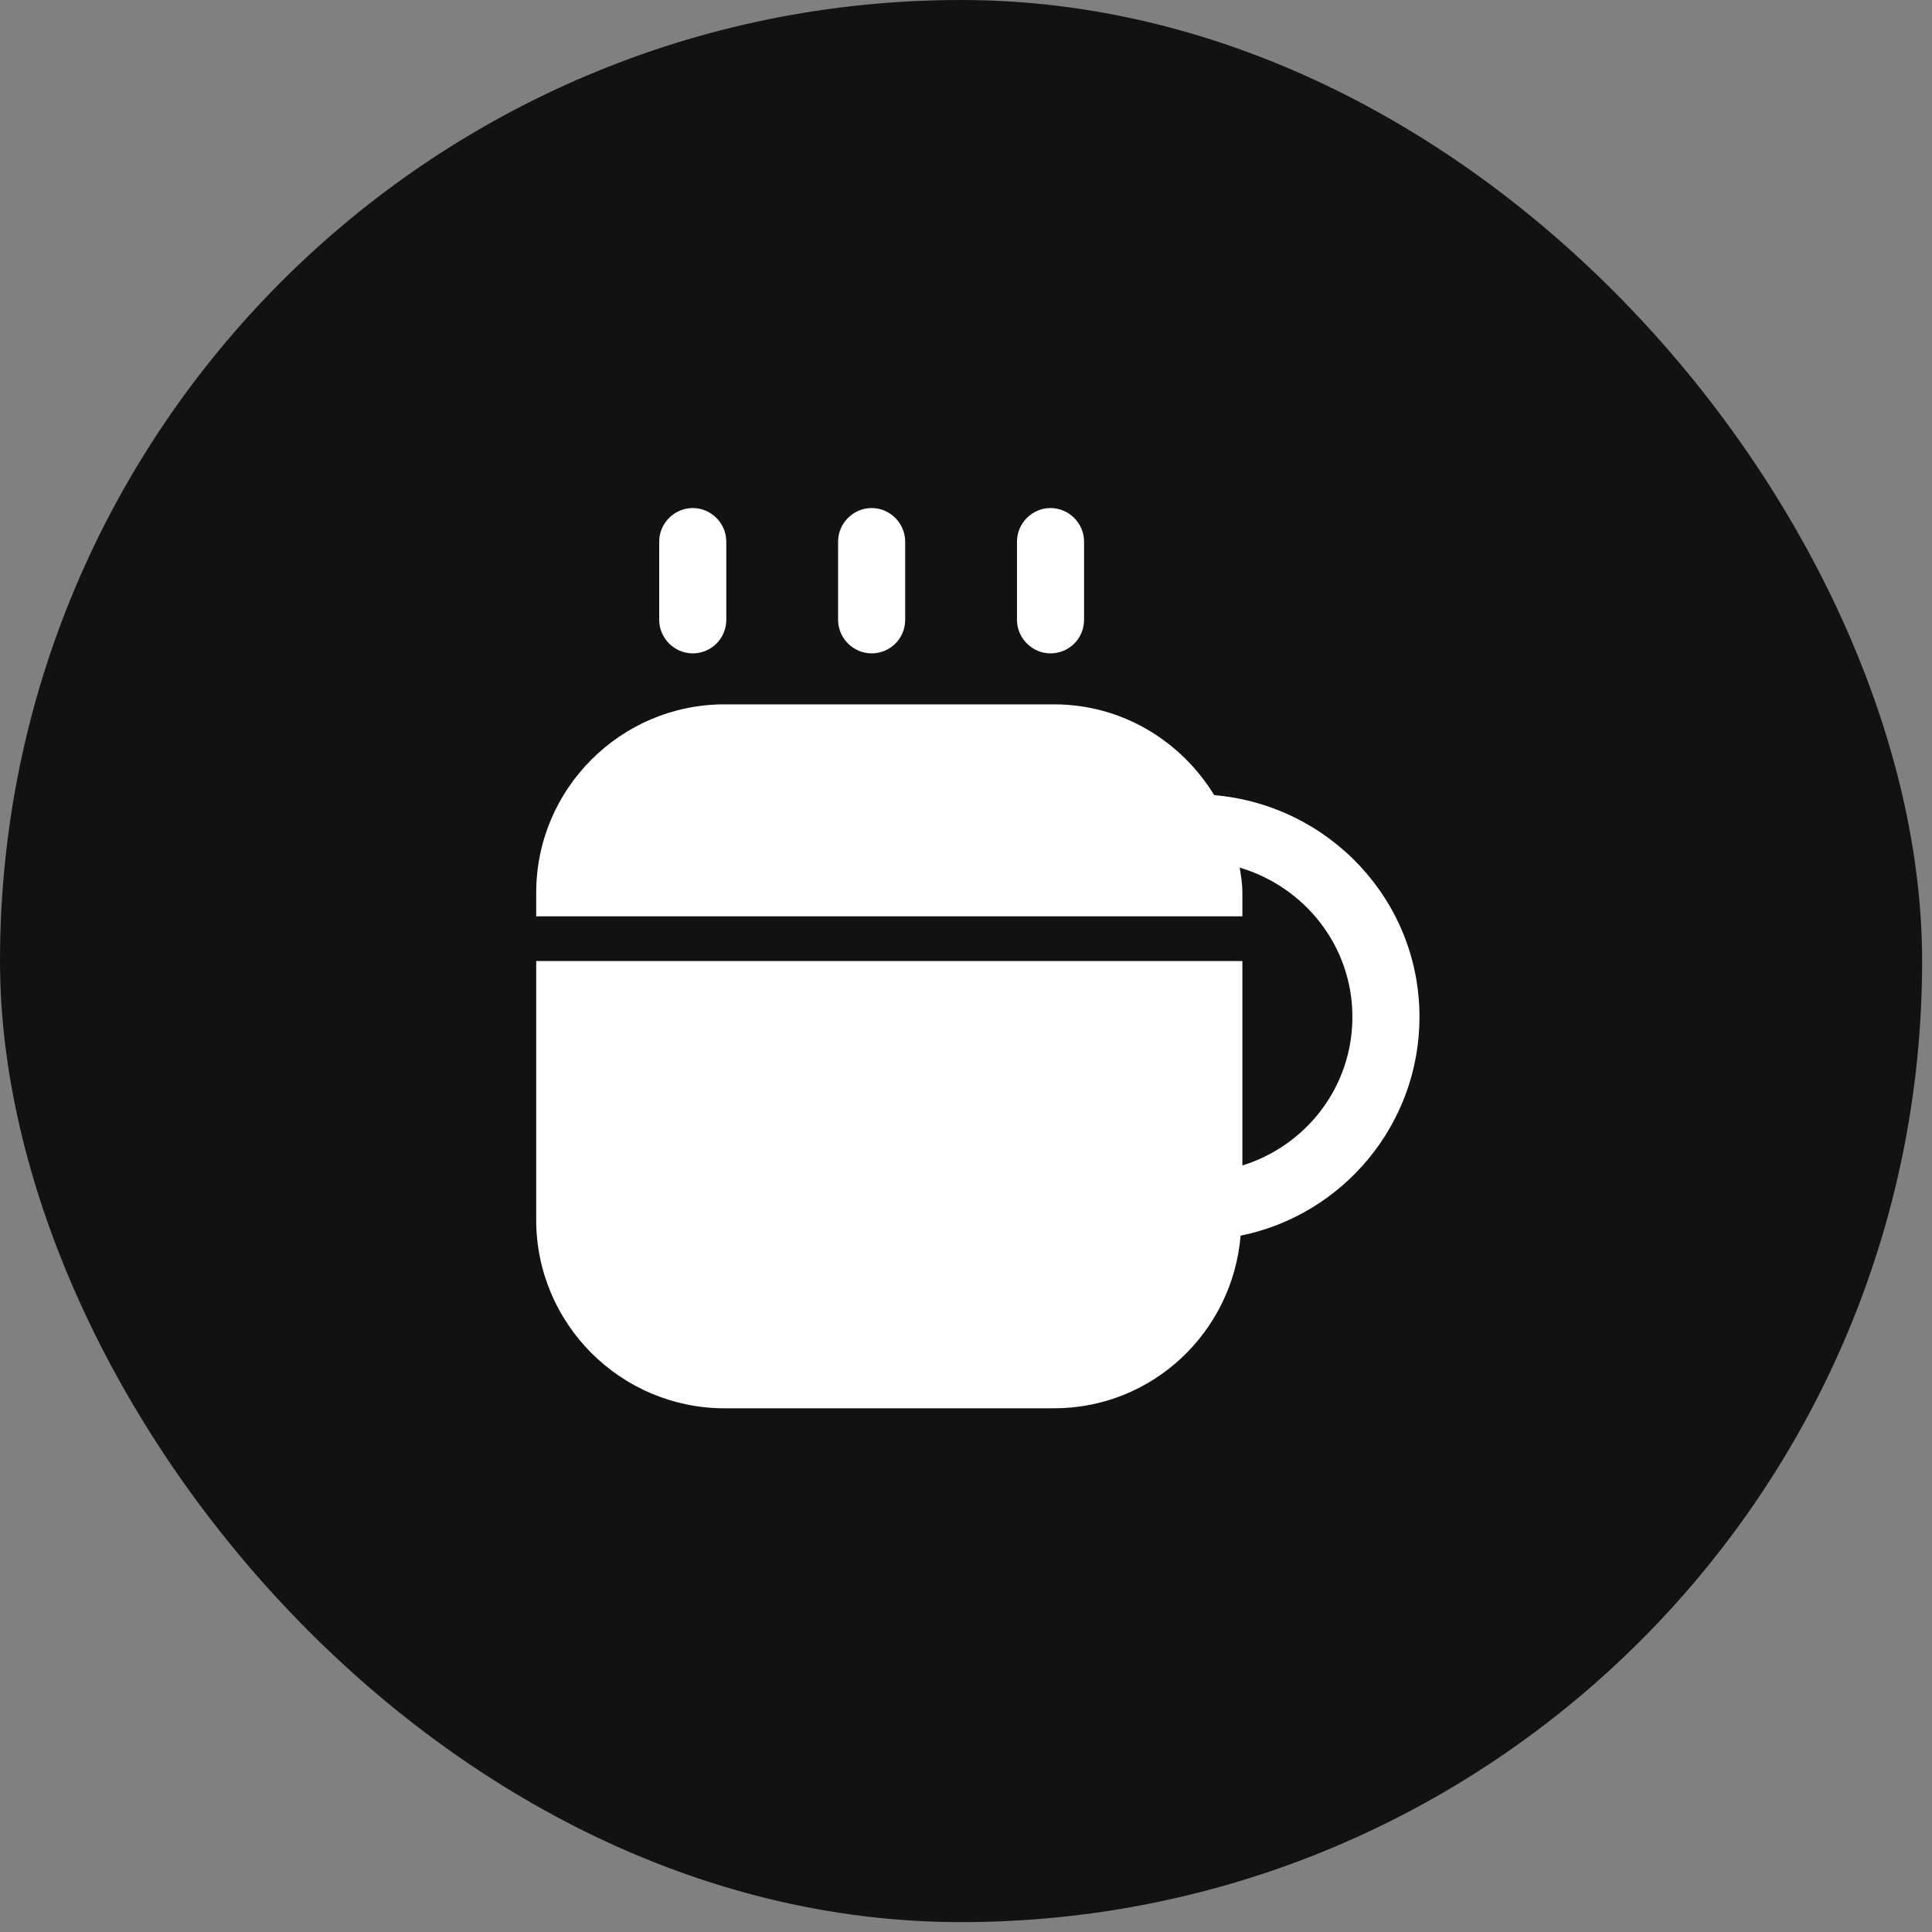
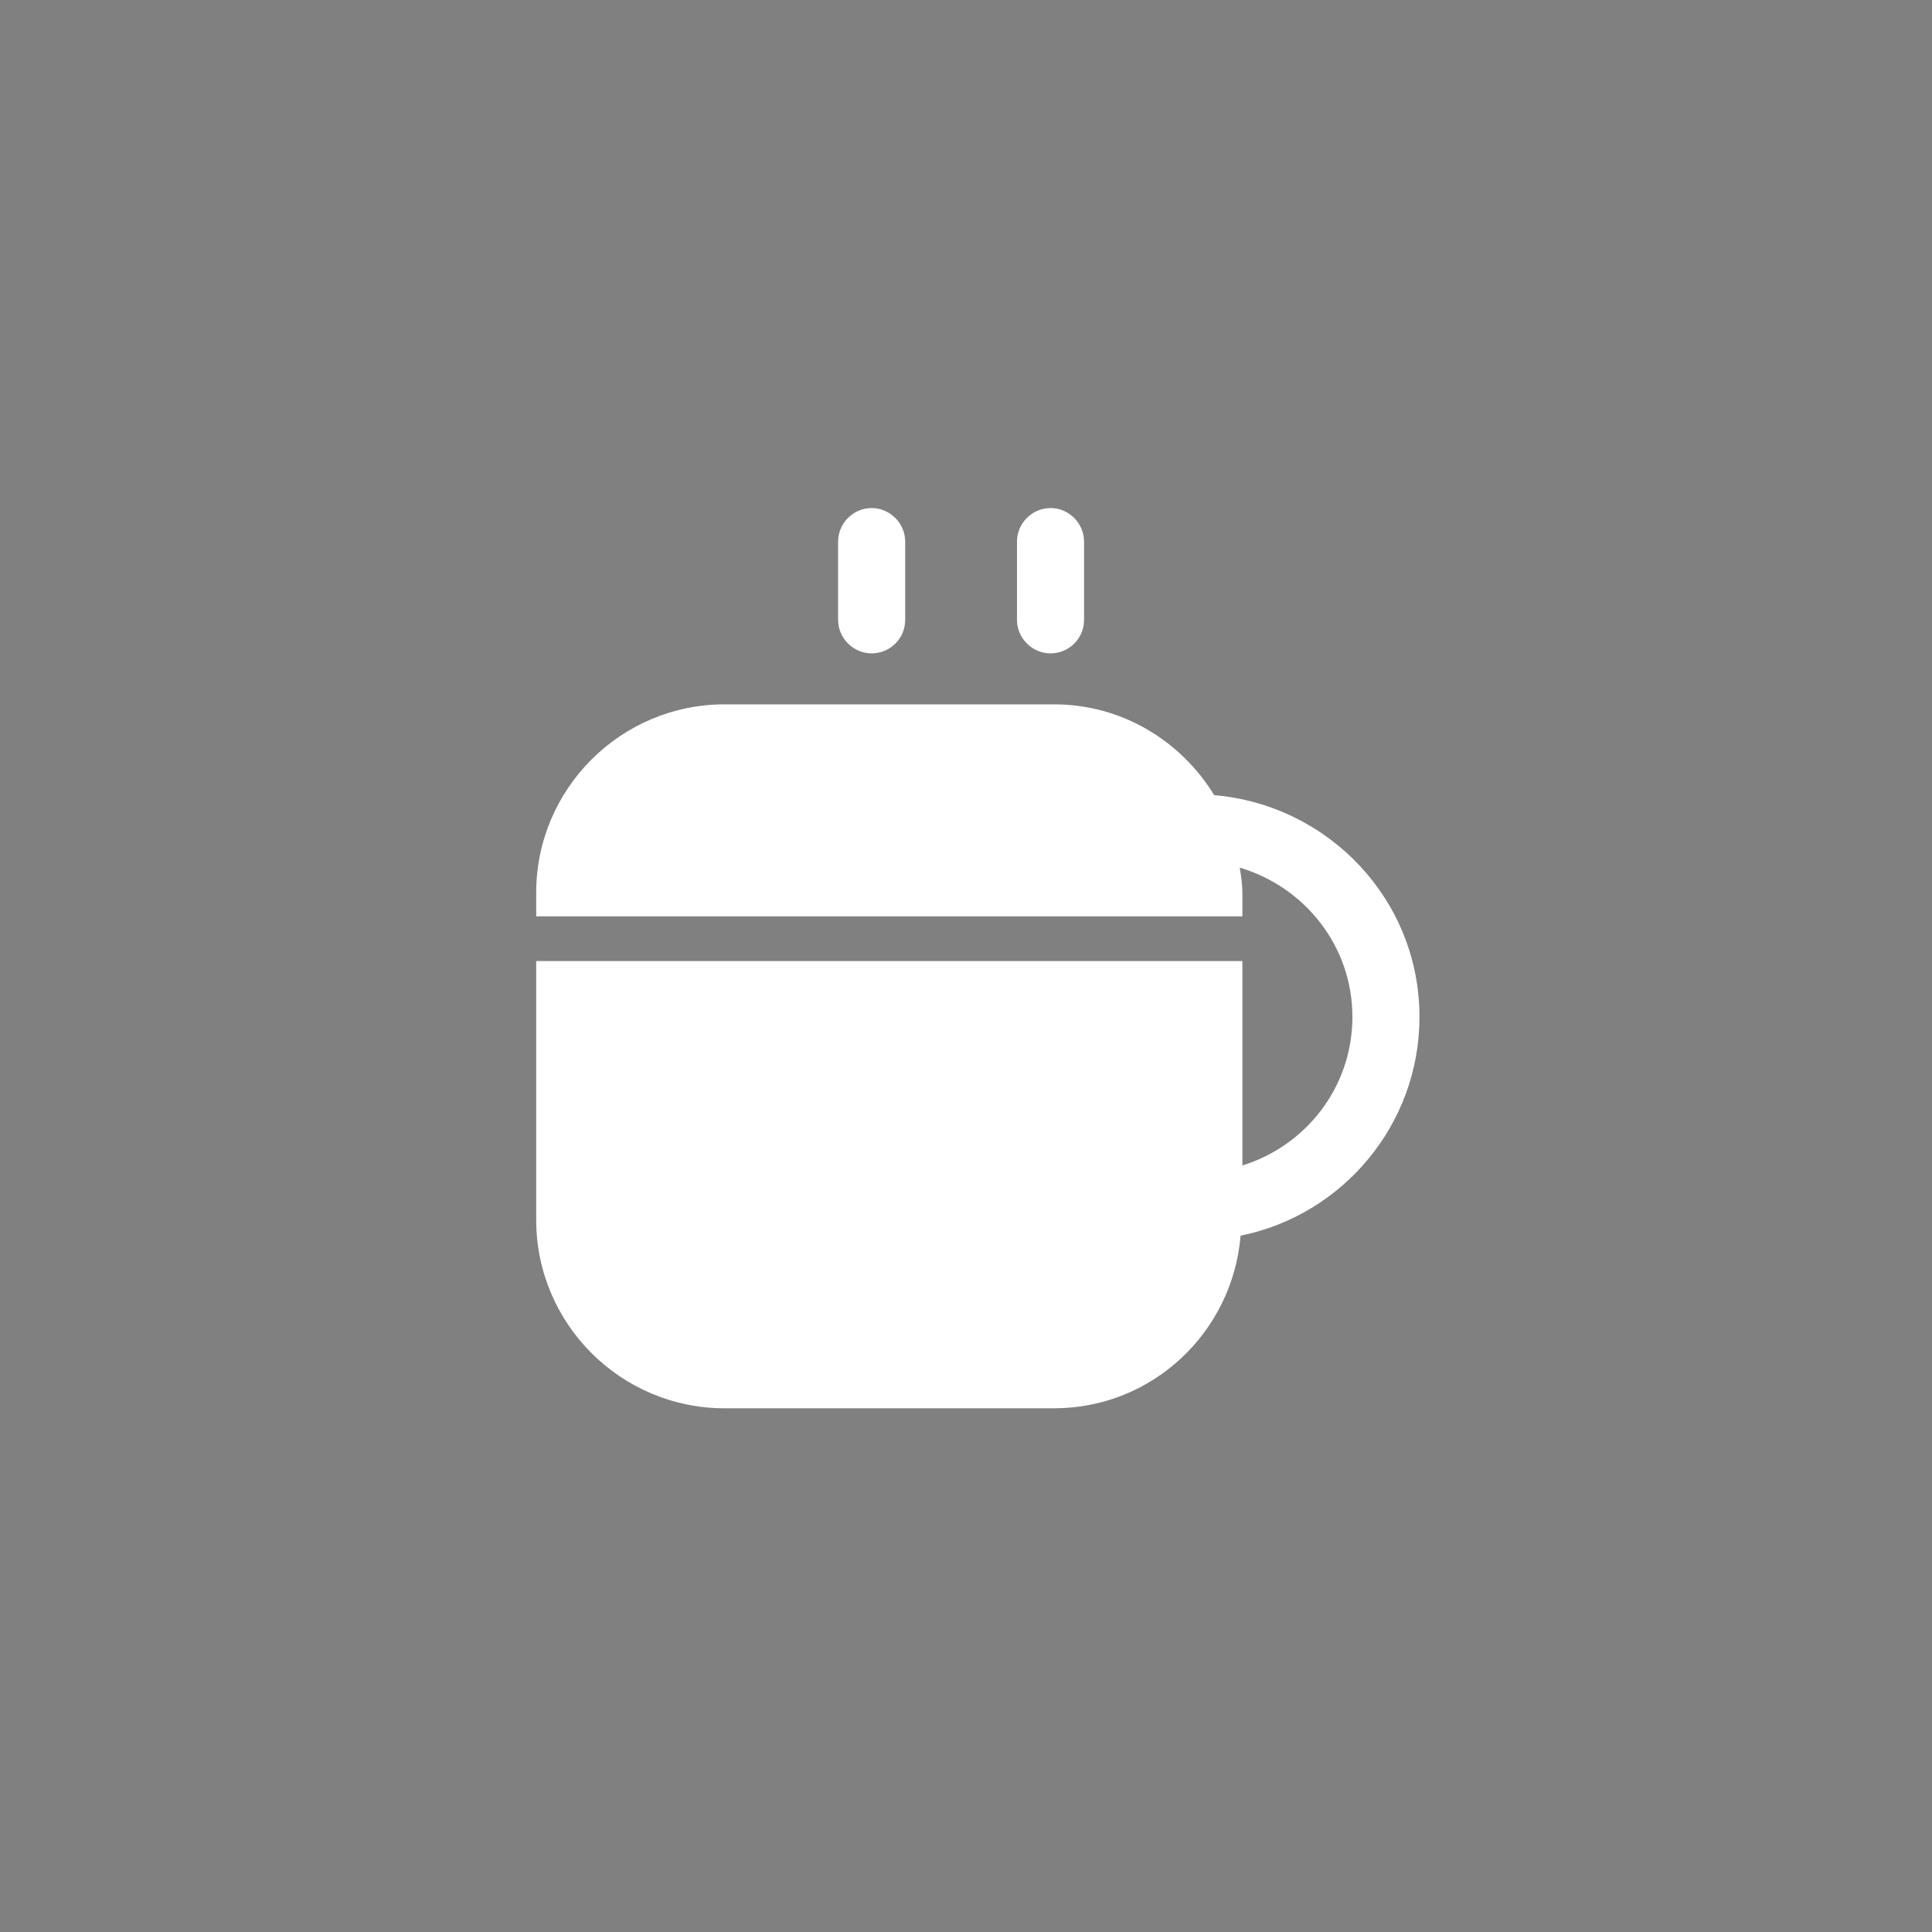
<svg xmlns="http://www.w3.org/2000/svg" width="54" height="54" viewBox="0 0 54 54" fill="none">
  <rect x="0" y="0" width="54" height="54" fill="#808080" stroke="none" />
-   <rect width="53.724" height="53.724" rx="26.862" fill="#121212" />
-   <path d="M19.362 18.262C18.85 18.262 18.425 17.837 18.425 17.325V15.137C18.425 14.625 18.85 14.2 19.362 14.2C19.875 14.2 20.3 14.625 20.3 15.137V17.325C20.3 17.85 19.875 18.262 19.362 18.262Z" fill="white" />
  <path d="M24.362 18.262C23.85 18.262 23.425 17.837 23.425 17.325V15.137C23.425 14.625 23.85 14.2 24.362 14.2C24.875 14.2 25.3 14.625 25.3 15.137V17.325C25.3 17.85 24.875 18.262 24.362 18.262Z" fill="white" />
  <path d="M29.362 18.262C28.85 18.262 28.425 17.837 28.425 17.325V15.137C28.425 14.625 28.85 14.2 29.362 14.2C29.875 14.2 30.3 14.625 30.3 15.137V17.325C30.3 17.85 29.875 18.262 29.362 18.262Z" fill="white" />
  <path d="M39.675 28.424C39.675 25.149 37.137 22.5 33.937 22.224C33.012 20.712 31.362 19.687 29.462 19.687H20.25C17.35 19.687 14.987 22.049 14.987 24.95V25.612H34.725V24.95C34.725 24.712 34.687 24.474 34.65 24.25C36.462 24.787 37.8 26.437 37.8 28.424C37.8 30.387 36.5 32.025 34.725 32.575V26.862H14.987V34.099C14.987 36.999 17.35 39.362 20.25 39.362H29.462C32.212 39.362 34.45 37.237 34.675 34.537C37.525 33.962 39.675 31.437 39.675 28.424Z" fill="white" />
</svg>